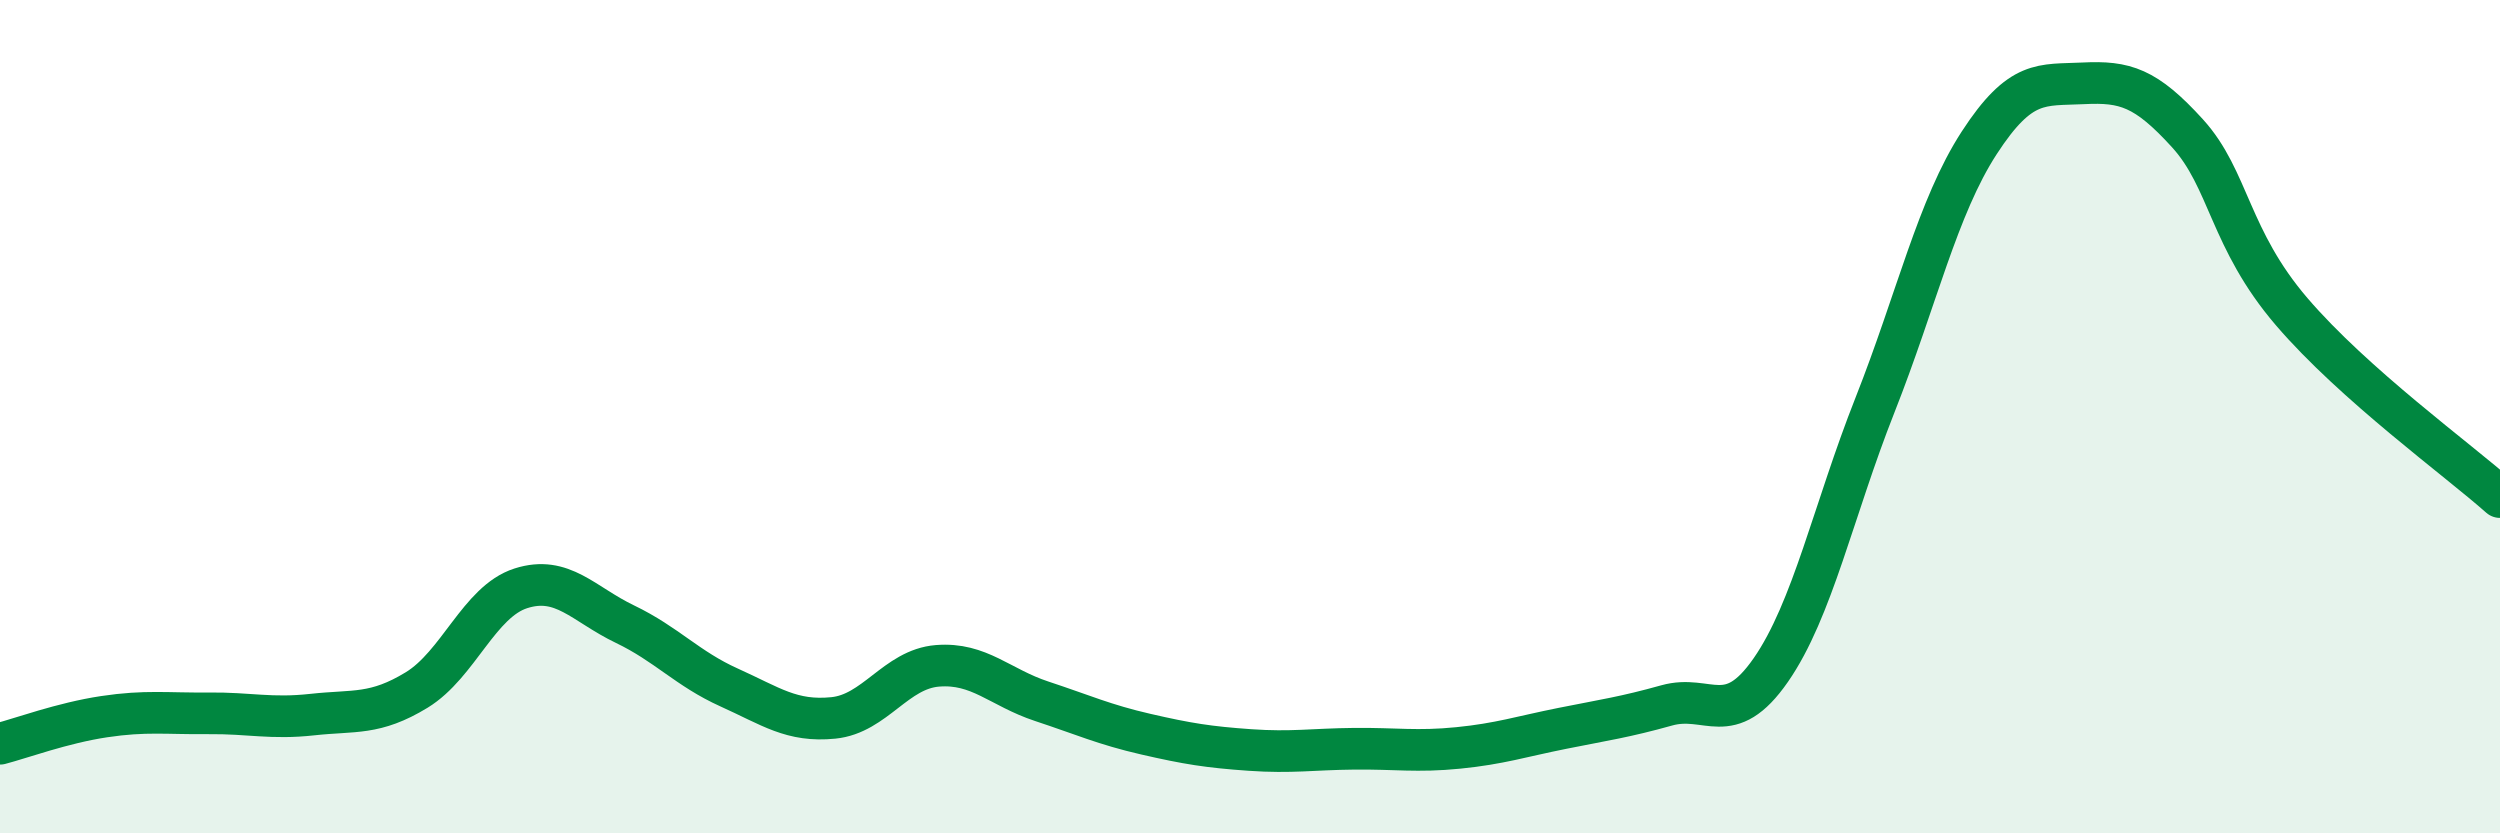
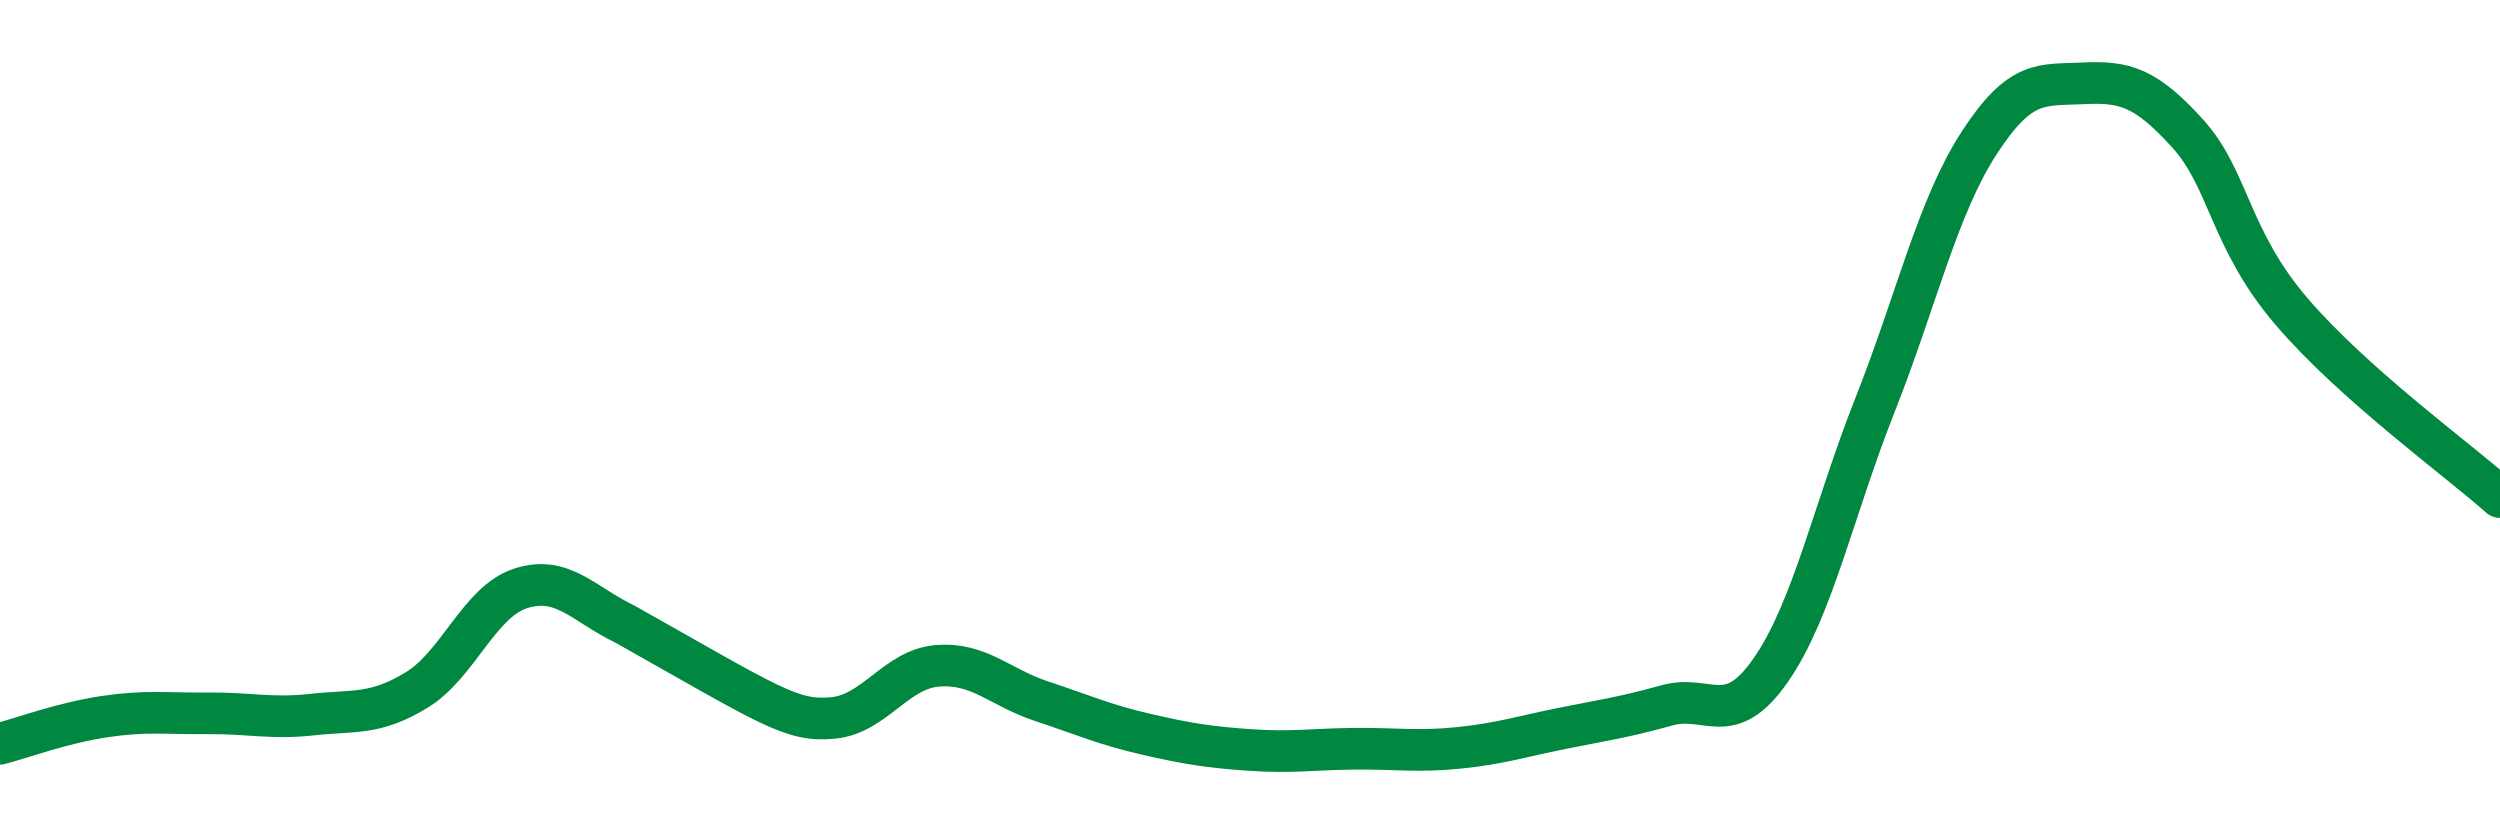
<svg xmlns="http://www.w3.org/2000/svg" width="60" height="20" viewBox="0 0 60 20">
-   <path d="M 0,17.85 C 0.5,17.72 1.5,17.35 2.5,17.2 C 3.5,17.05 4,17.13 5,17.12 C 6,17.11 6.5,17.26 7.5,17.15 C 8.5,17.04 9,17.17 10,16.56 C 11,15.95 11.5,14.44 12.5,14.12 C 13.5,13.8 14,14.5 15,14.98 C 16,15.46 16.5,16.05 17.5,16.5 C 18.5,16.95 19,17.33 20,17.23 C 21,17.13 21.5,16.06 22.5,15.98 C 23.5,15.9 24,16.5 25,16.83 C 26,17.16 26.5,17.39 27.5,17.62 C 28.5,17.85 29,17.93 30,18 C 31,18.07 31.5,17.98 32.5,17.97 C 33.5,17.96 34,18.05 35,17.95 C 36,17.85 36.5,17.68 37.5,17.48 C 38.5,17.28 39,17.21 40,16.93 C 41,16.65 41.5,17.52 42.5,16.08 C 43.5,14.64 44,12.25 45,9.72 C 46,7.19 46.5,4.97 47.5,3.43 C 48.5,1.89 49,2.05 50,2 C 51,1.95 51.5,2.1 52.5,3.2 C 53.5,4.3 53.5,5.73 55,7.48 C 56.5,9.23 59,11.04 60,11.93L60 20L0 20Z" fill="#008740" opacity="0.1" stroke-linecap="round" stroke-linejoin="round" />
-   <path d="M 0,17.85 C 0.5,17.72 1.5,17.35 2.5,17.2 C 3.5,17.05 4,17.13 5,17.12 C 6,17.11 6.5,17.26 7.5,17.15 C 8.5,17.04 9,17.17 10,16.56 C 11,15.95 11.5,14.44 12.5,14.12 C 13.5,13.8 14,14.5 15,14.98 C 16,15.46 16.5,16.05 17.5,16.5 C 18.5,16.95 19,17.33 20,17.23 C 21,17.13 21.5,16.06 22.5,15.98 C 23.5,15.9 24,16.5 25,16.83 C 26,17.16 26.5,17.39 27.5,17.62 C 28.5,17.85 29,17.93 30,18 C 31,18.07 31.5,17.98 32.5,17.97 C 33.5,17.96 34,18.05 35,17.95 C 36,17.85 36.5,17.68 37.5,17.48 C 38.5,17.28 39,17.21 40,16.93 C 41,16.65 41.5,17.52 42.5,16.08 C 43.5,14.64 44,12.25 45,9.72 C 46,7.19 46.5,4.97 47.5,3.43 C 48.5,1.89 49,2.05 50,2 C 51,1.95 51.5,2.1 52.5,3.2 C 53.5,4.3 53.5,5.73 55,7.48 C 56.5,9.23 59,11.04 60,11.93" stroke="#008740" stroke-width="1" fill="none" stroke-linecap="round" stroke-linejoin="round" />
+   <path d="M 0,17.85 C 0.5,17.72 1.5,17.35 2.5,17.2 C 3.5,17.05 4,17.13 5,17.12 C 6,17.11 6.5,17.26 7.5,17.15 C 8.5,17.04 9,17.17 10,16.56 C 11,15.95 11.5,14.44 12.5,14.12 C 13.5,13.8 14,14.5 15,14.98 C 18.5,16.95 19,17.33 20,17.23 C 21,17.13 21.5,16.06 22.5,15.98 C 23.5,15.9 24,16.5 25,16.83 C 26,17.16 26.5,17.39 27.5,17.62 C 28.5,17.85 29,17.93 30,18 C 31,18.07 31.5,17.98 32.5,17.97 C 33.5,17.96 34,18.05 35,17.95 C 36,17.85 36.5,17.68 37.5,17.48 C 38.5,17.28 39,17.21 40,16.93 C 41,16.65 41.5,17.52 42.5,16.08 C 43.5,14.64 44,12.25 45,9.72 C 46,7.19 46.5,4.97 47.5,3.43 C 48.5,1.89 49,2.05 50,2 C 51,1.95 51.5,2.1 52.5,3.2 C 53.5,4.3 53.5,5.73 55,7.48 C 56.5,9.23 59,11.04 60,11.93" stroke="#008740" stroke-width="1" fill="none" stroke-linecap="round" stroke-linejoin="round" />
</svg>